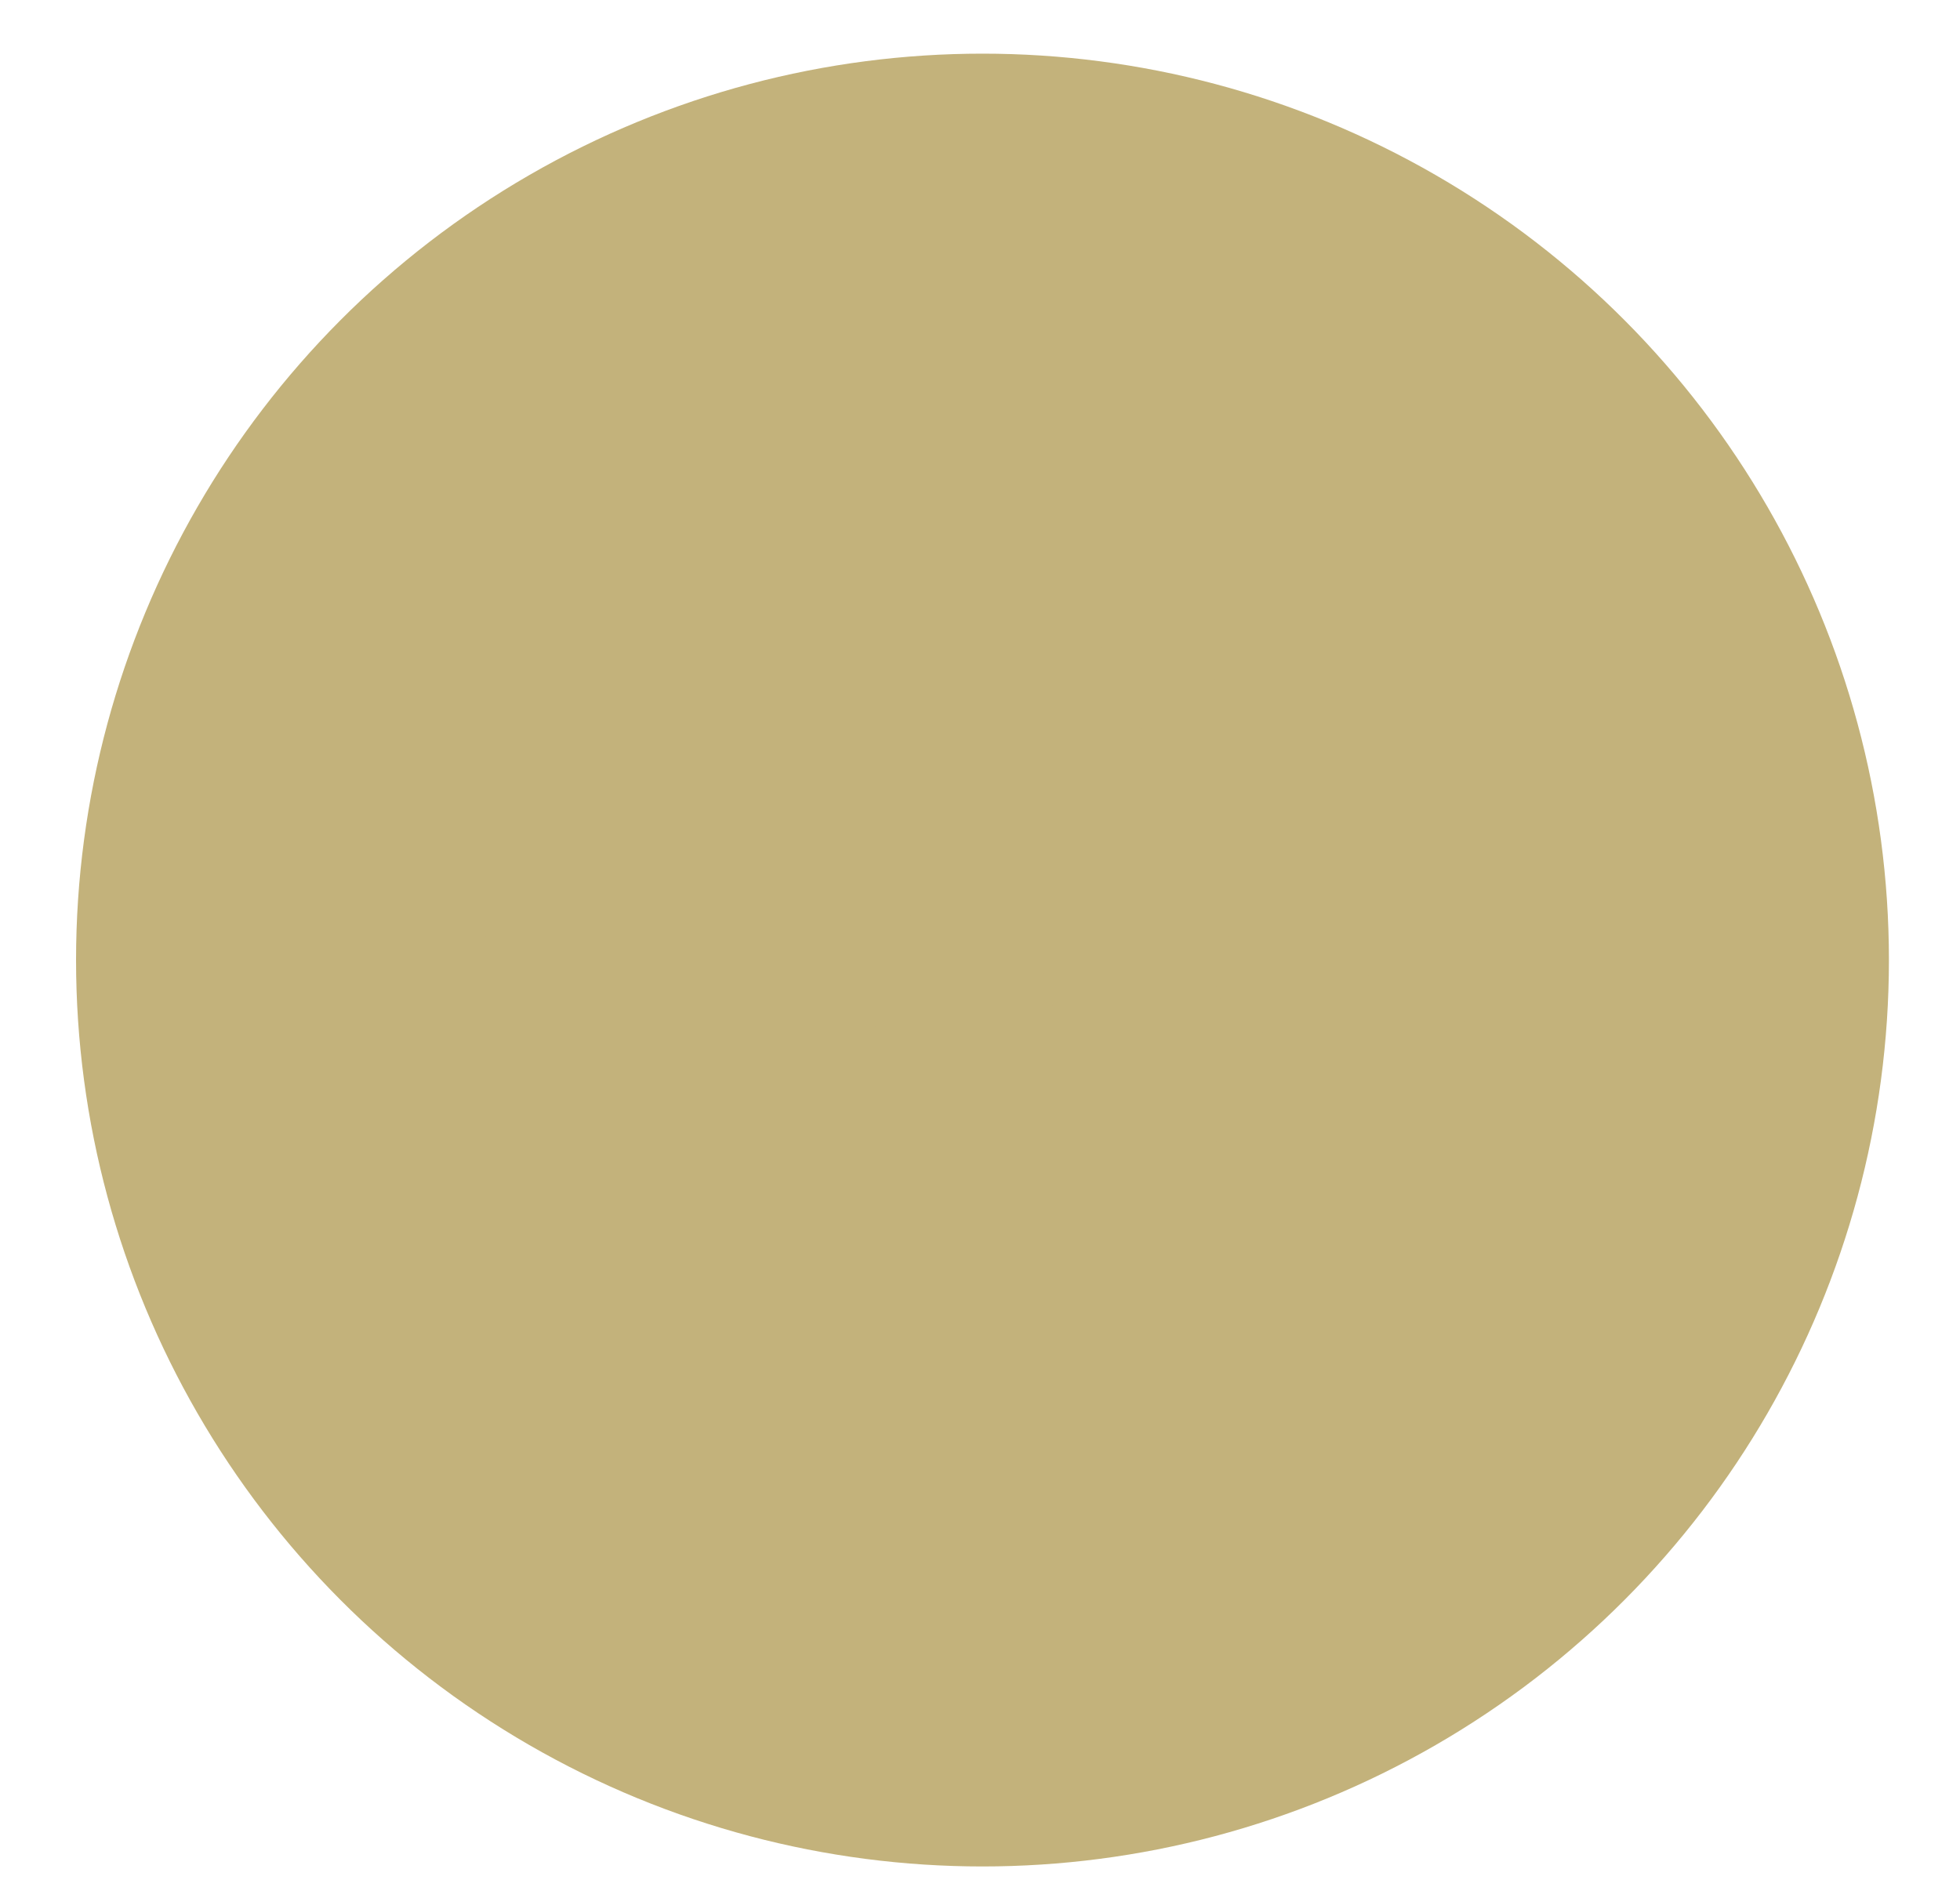
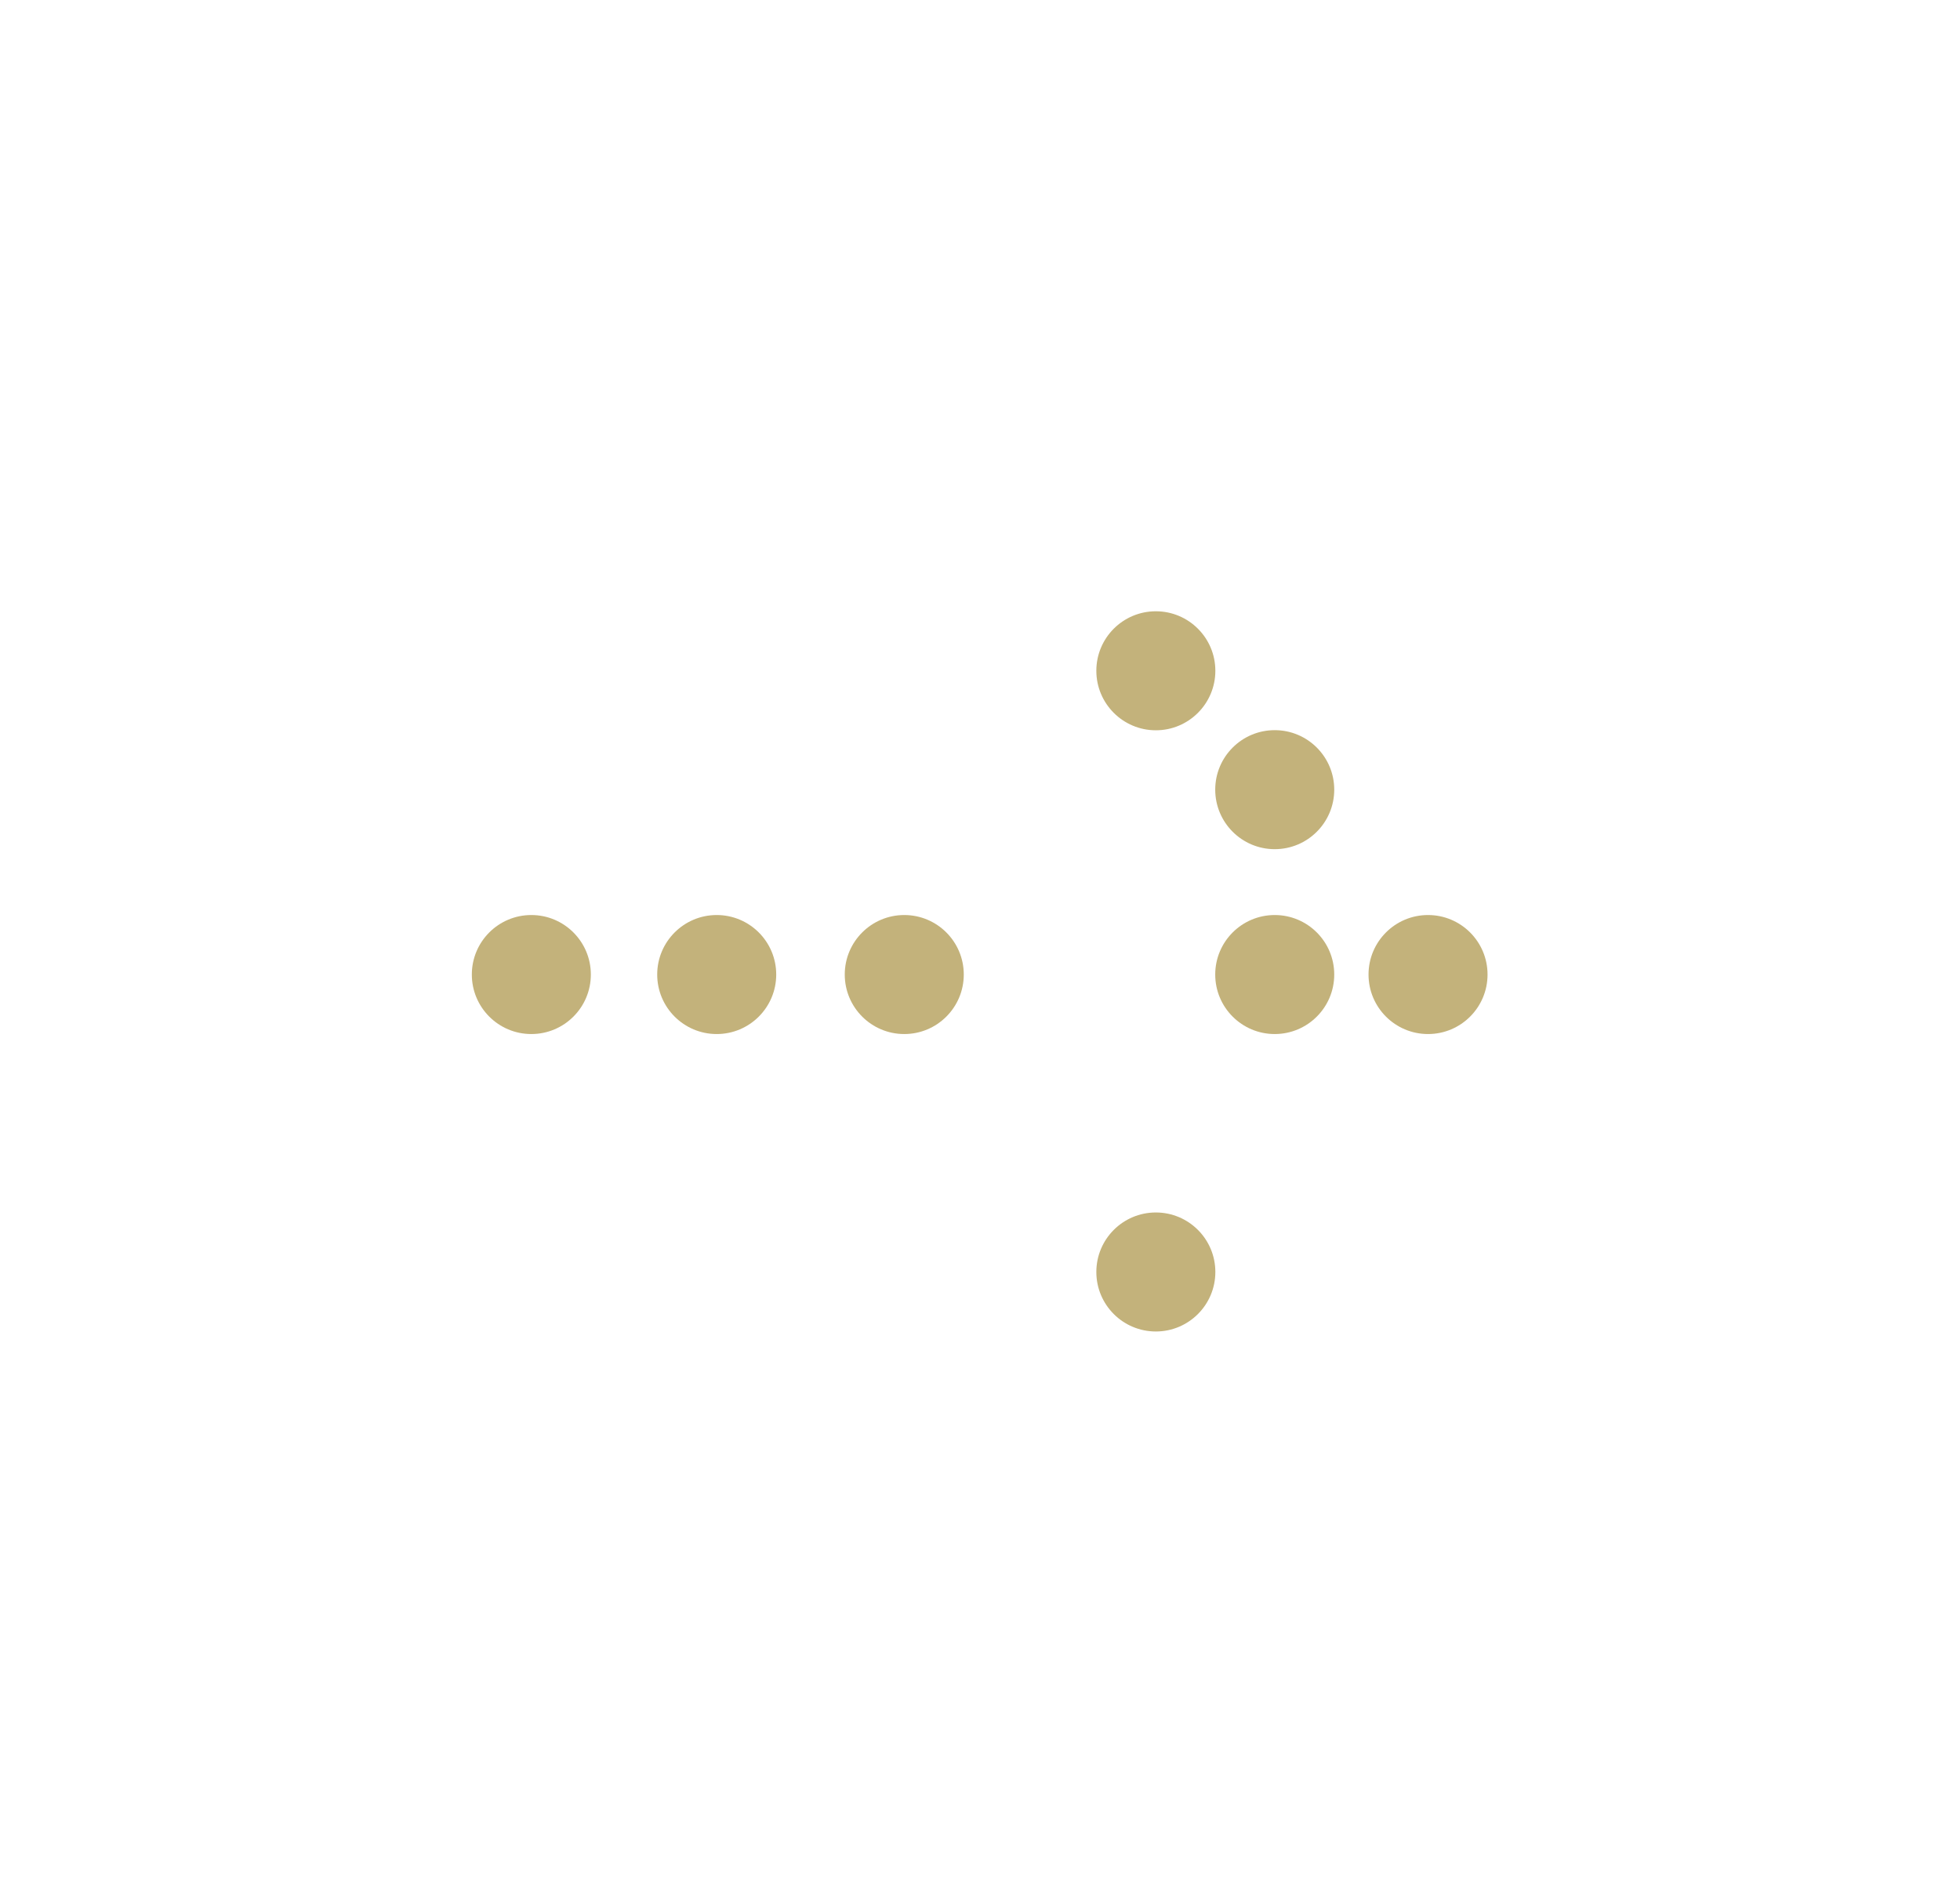
<svg xmlns="http://www.w3.org/2000/svg" width="100%" height="100%" viewBox="0 0 950 920" version="1.1" xml:space="preserve" style="fill-rule:evenodd;clip-rule:evenodd;stroke-linejoin:round;stroke-miterlimit:2;">
  <g transform="matrix(1.086,0,0,1.086,-61.882,-105.414)">
    <g id="Layer1">
-       <circle cx="495.477" cy="525.564" r="404.551" style="fill:rgb(195,178,123);" />
-     </g>
+       </g>
  </g>
  <g transform="matrix(5.55112e-17,0.573,-0.573,5.55112e-17,757.578,169.982)">
    <g transform="matrix(0.179,0,0,0.179,422.771,304.812)">
-       <circle cx="586.32" cy="469.564" r="281.202" style="fill:rgb(195,178,123);" />
-     </g>
+       </g>
    <g transform="matrix(0.179,0,0,0.179,422.771,159.792)">
      <circle cx="586.32" cy="469.564" r="281.202" style="fill:rgb(195,178,123);" />
    </g>
    <g transform="matrix(0.179,0,0,0.179,422.771,30.116)">
      <circle cx="586.32" cy="469.564" r="281.202" style="fill:rgb(195,178,123);" />
    </g>
    <g transform="matrix(0.179,0,0,0.179,573.818,159.792)">
-       <circle cx="586.32" cy="469.564" r="281.202" style="fill:rgb(195,178,123);" />
-     </g>
+       </g>
    <g transform="matrix(0.179,0,0,0.179,674.385,260.358)">
      <circle cx="586.32" cy="469.564" r="281.202" style="fill:rgb(195,178,123);" />
    </g>
    <g transform="matrix(0.179,0,0,0.179,165.819,260.358)">
      <circle cx="586.32" cy="469.564" r="281.202" style="fill:rgb(195,178,123);" />
    </g>
    <g transform="matrix(0.179,0,0,0.179,422.771,473.166)">
      <circle cx="586.32" cy="469.564" r="281.202" style="fill:rgb(195,178,123);" />
    </g>
    <g transform="matrix(0.179,0,0,0.179,266.386,159.792)">
      <circle cx="586.32" cy="469.564" r="281.202" style="fill:rgb(195,178,123);" />
    </g>
    <g transform="matrix(0.179,0,0,0.179,422.771,631.815)">
      <circle cx="586.32" cy="469.564" r="281.202" style="fill:rgb(195,178,123);" />
    </g>
    <g transform="matrix(0.179,0,0,0.179,422.771,788.621)">
      <circle cx="586.32" cy="469.564" r="281.202" style="fill:rgb(195,178,123);" />
    </g>
  </g>
</svg>